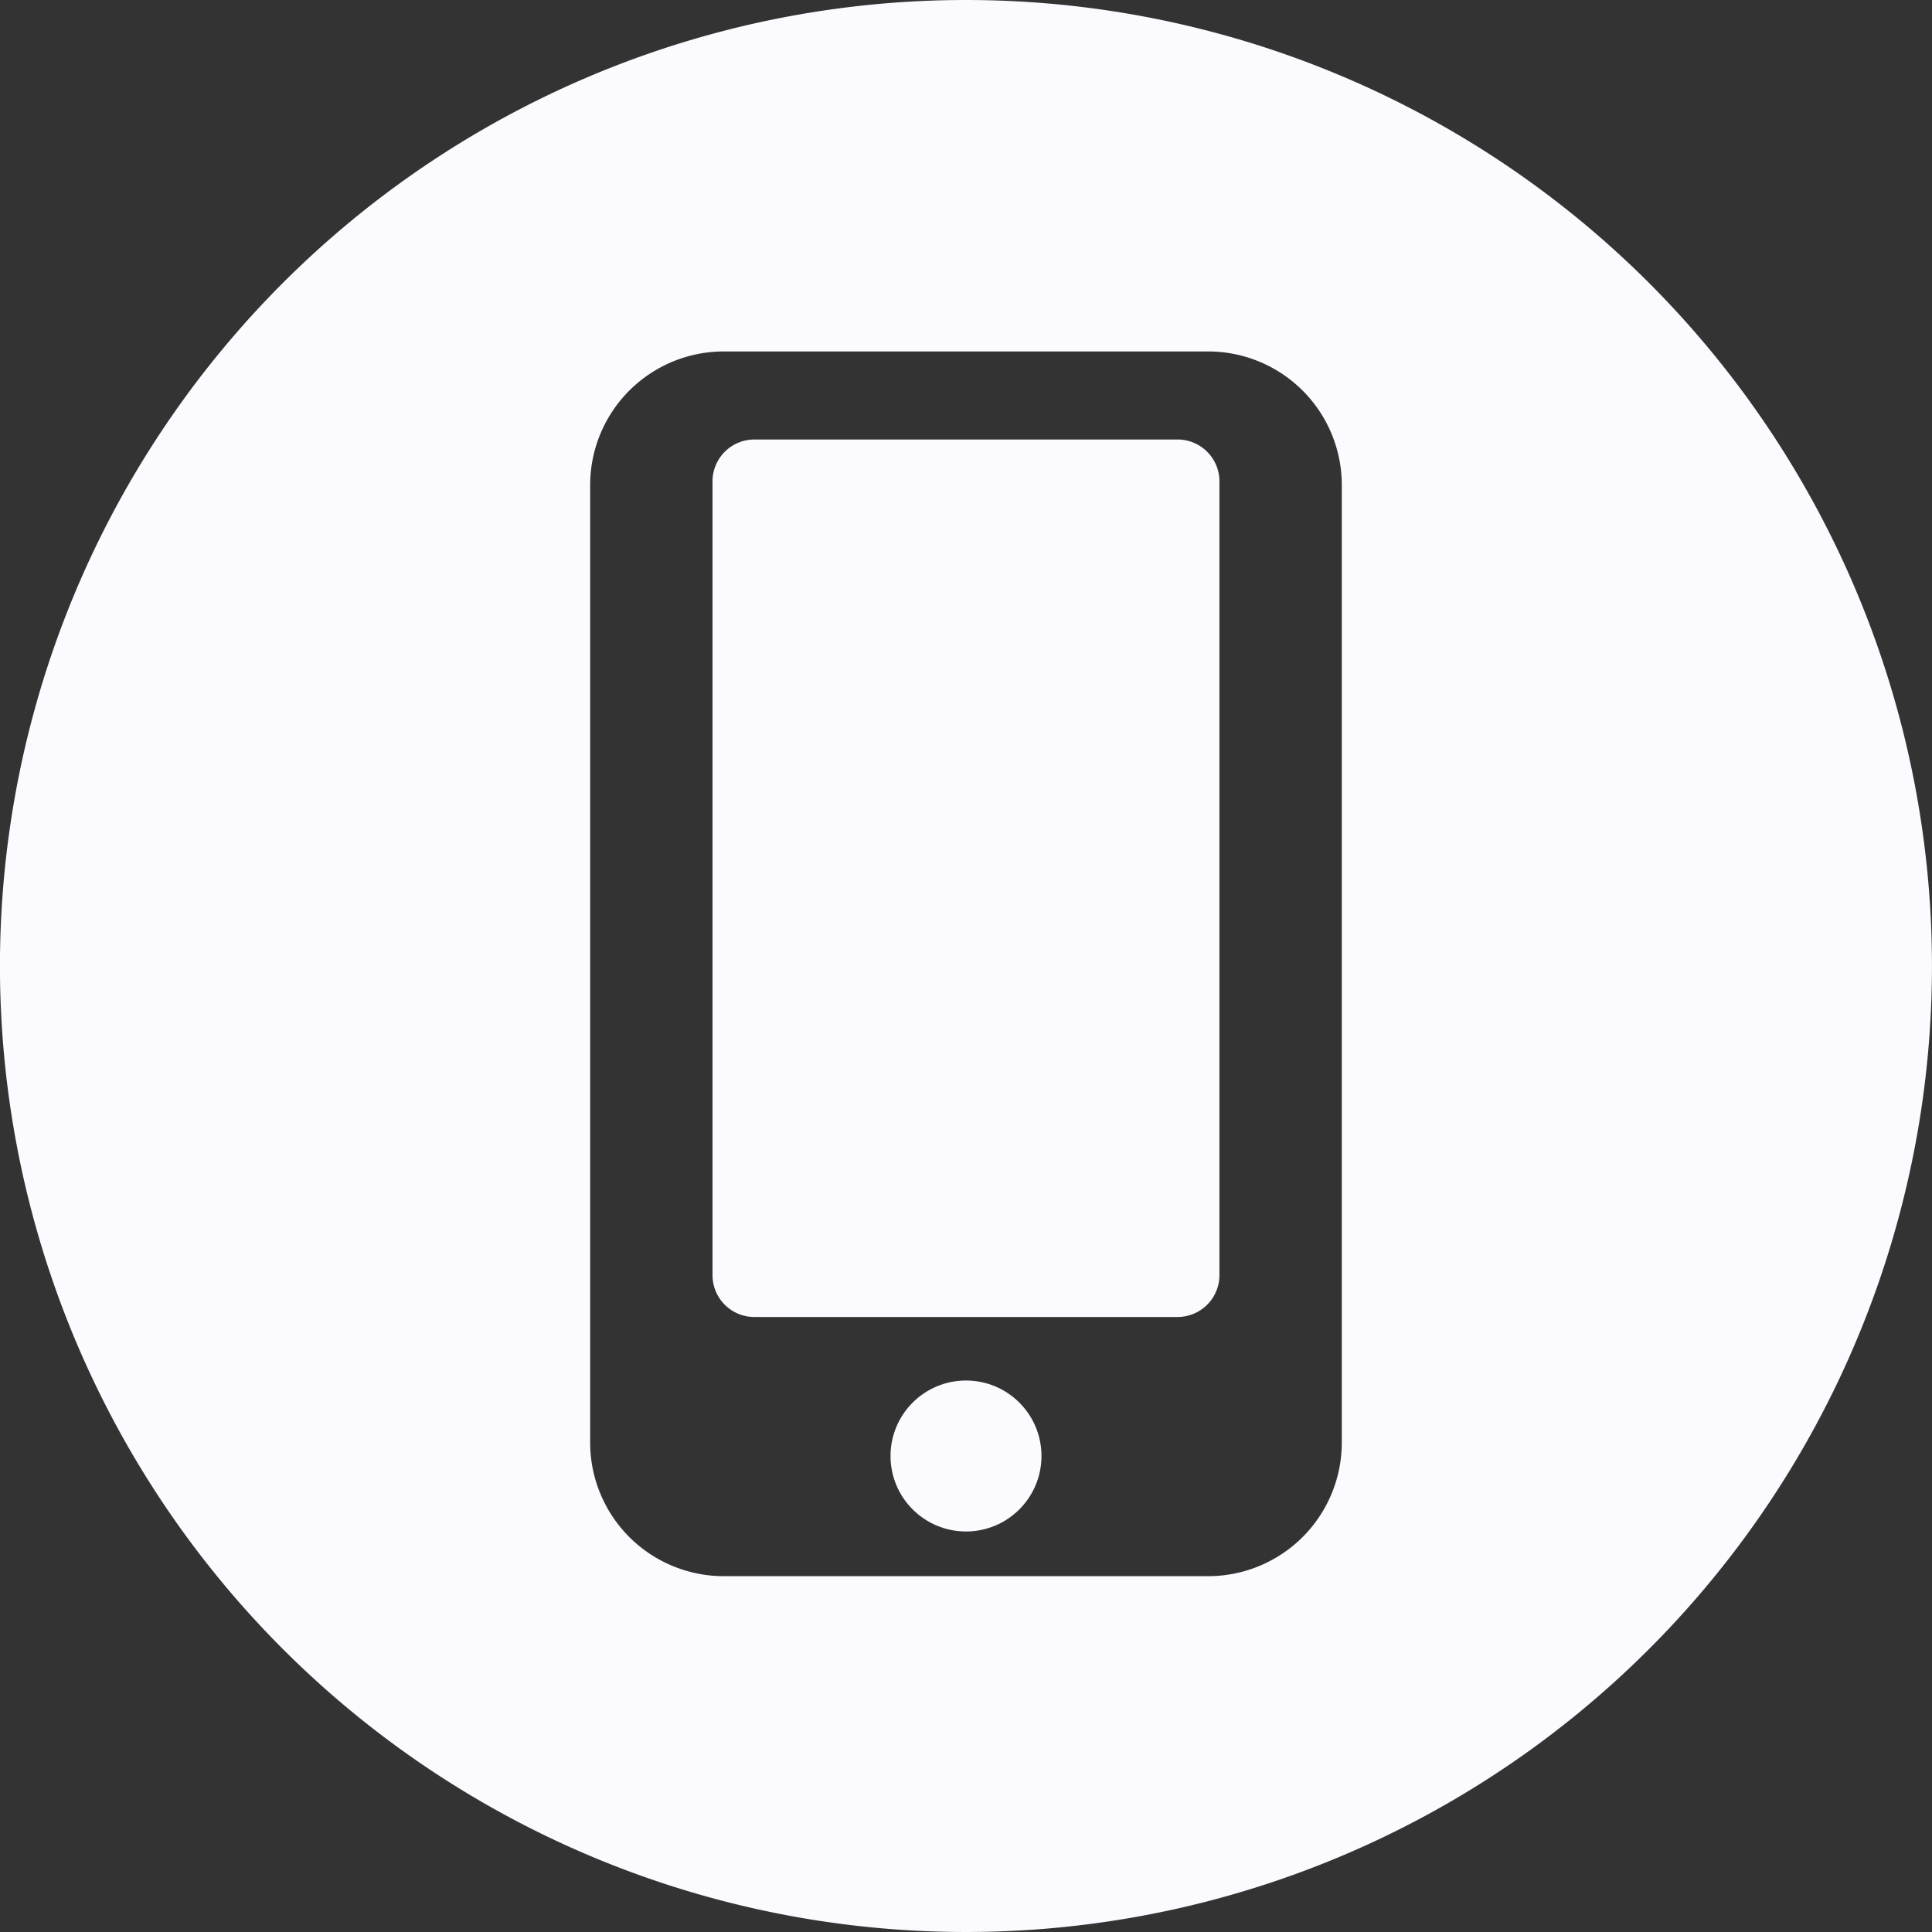
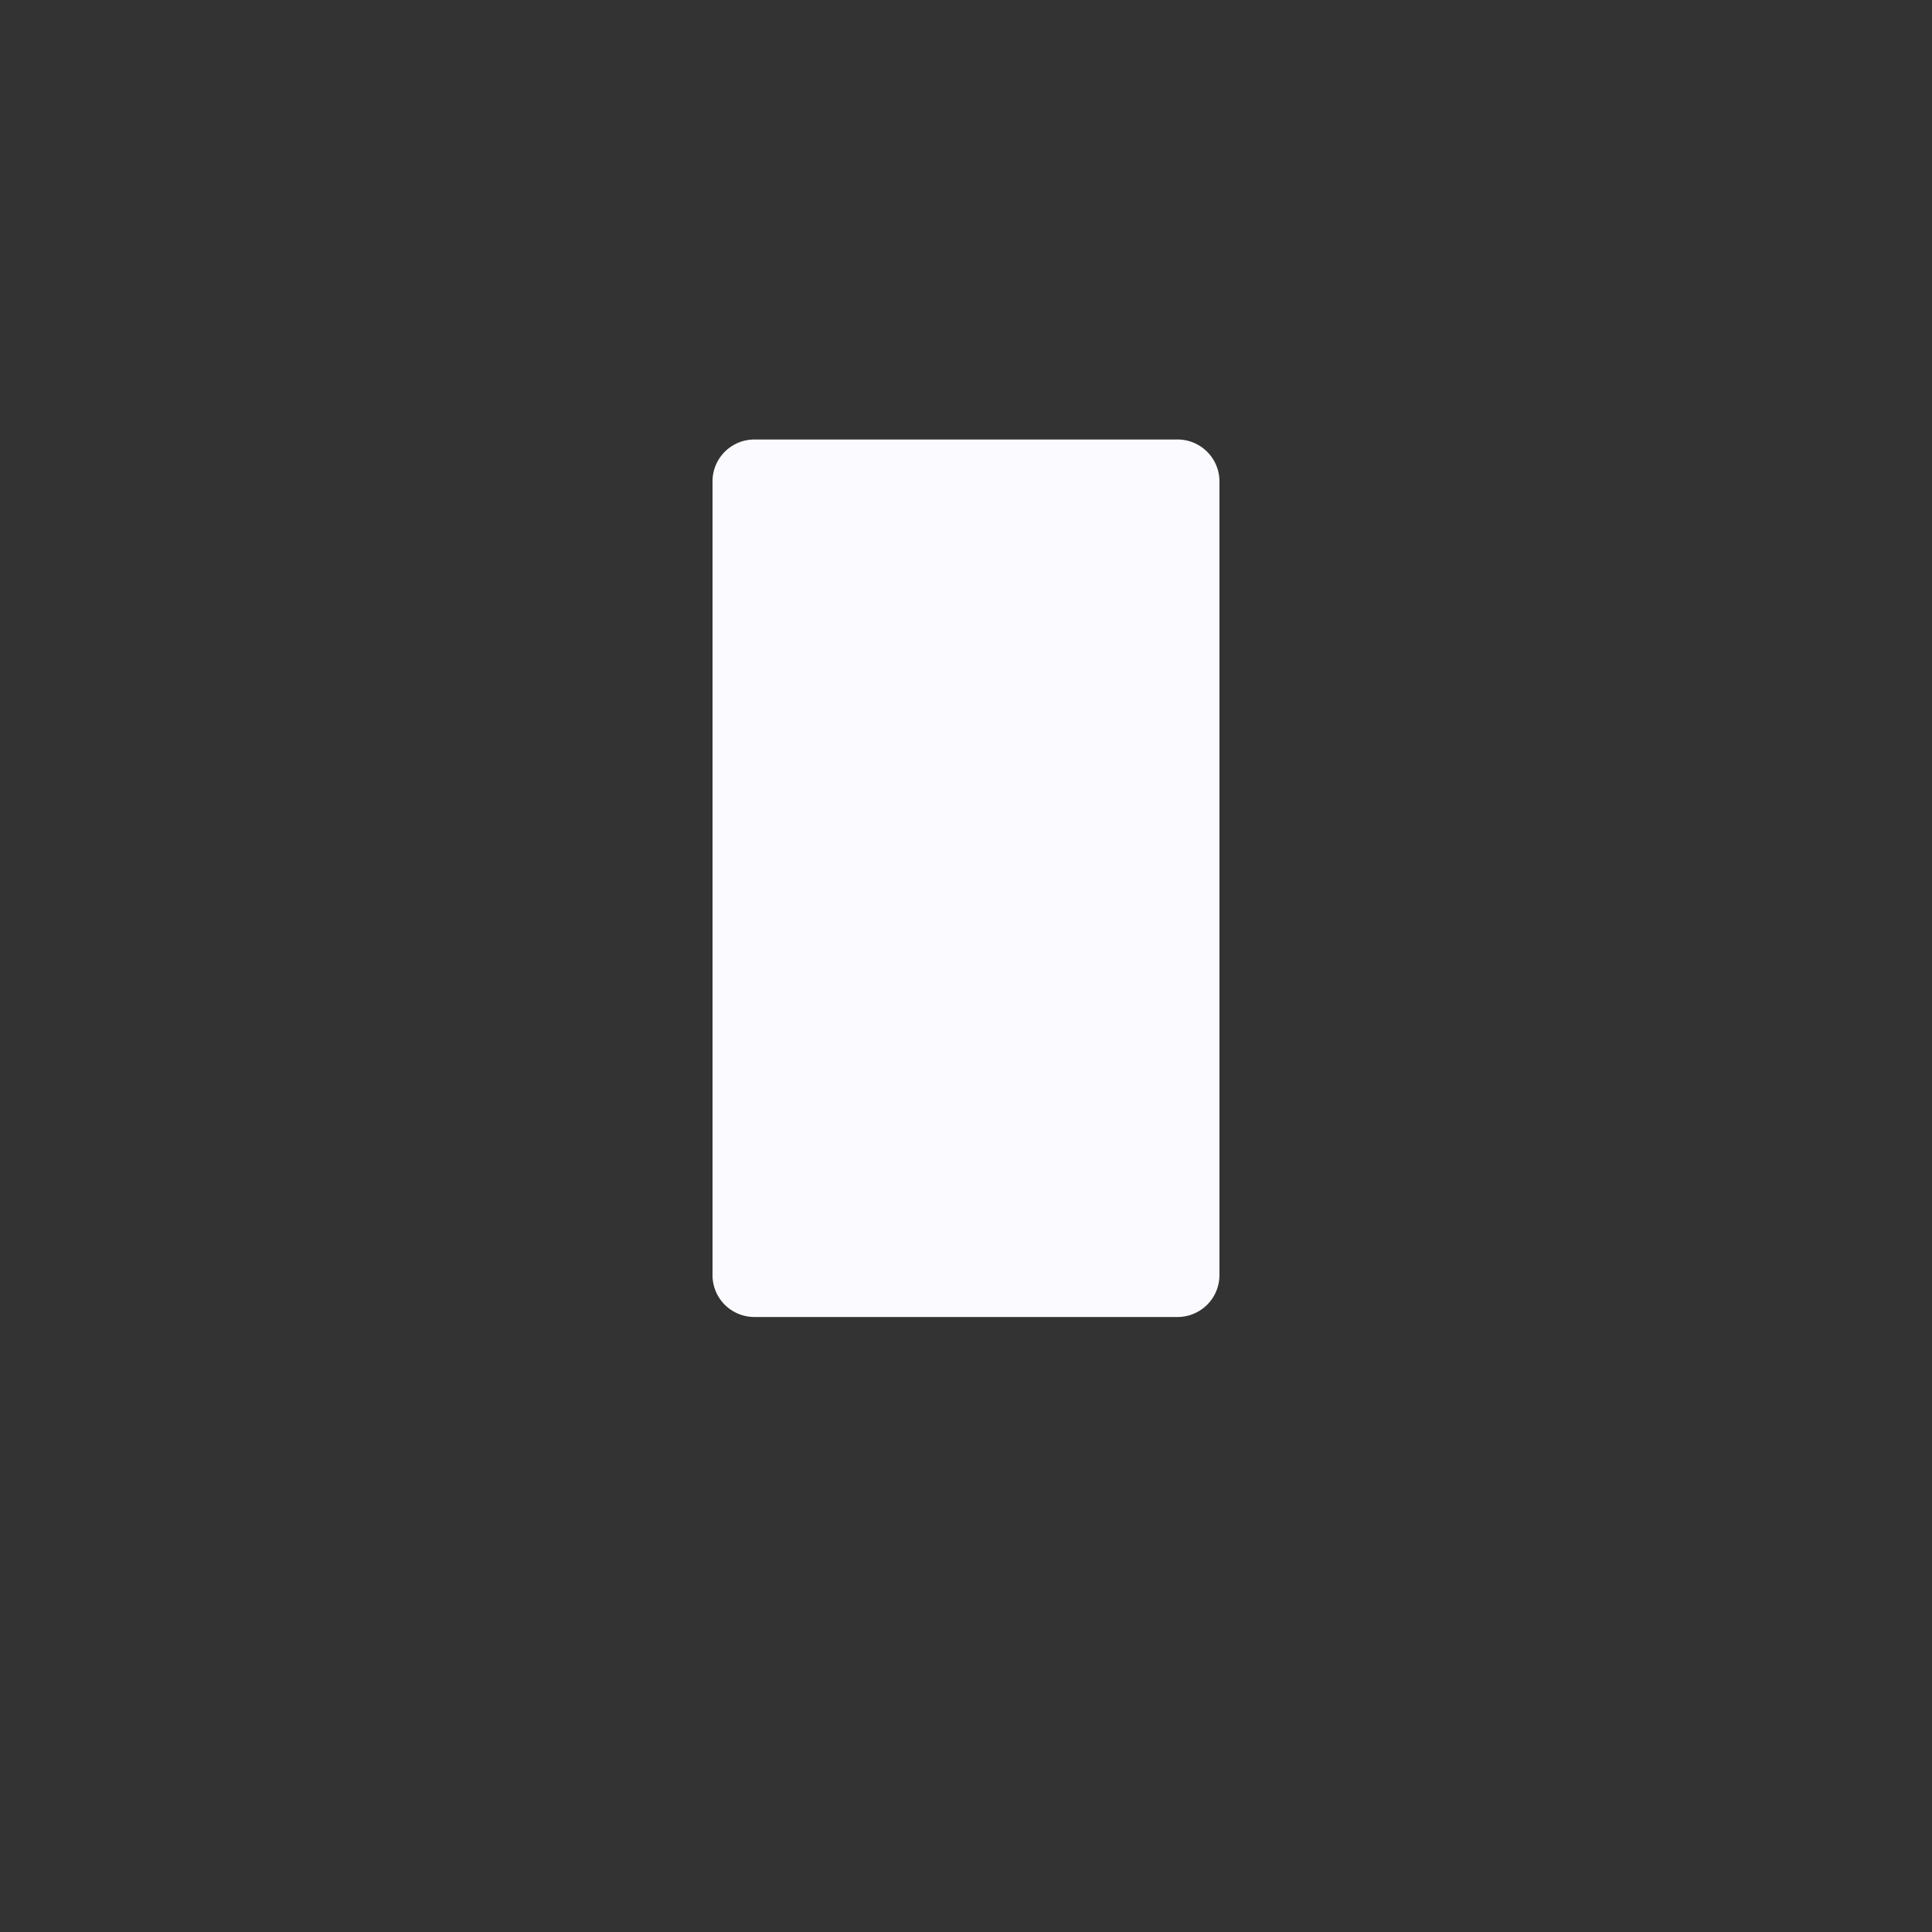
<svg xmlns="http://www.w3.org/2000/svg" id="Group_57" data-name="Group 57" width="45" height="45" viewBox="0 0 45 45">
  <rect x="0" y="0" width="45" height="45" fill="#333333" stroke="none" />
  <g id="Group_56" data-name="Group 56" transform="translate(0)">
-     <circle id="Ellipse_7" data-name="Ellipse 7" cx="1.758" cy="1.758" r="1.758" transform="translate(20.742 32.155)" fill="#fbfbff" />
    <path id="Path_24" data-name="Path 24" d="M121.466,68.248h-9.807a.976.976,0,0,0-1,.95V87.736a.975.975,0,0,0,1,.95h9.807a.976.976,0,0,0,1-.95V69.2A.976.976,0,0,0,121.466,68.248Z" transform="translate(-94.063 -58.011)" fill="#fbfbff" />
-     <path id="Path_25" data-name="Path 25" d="M22.5,0A22.5,22.5,0,1,0,45,22.5,22.5,22.5,0,0,0,22.5,0Zm8.754,33.6a3.113,3.113,0,0,1-3.112,3.112H16.86A3.113,3.113,0,0,1,13.747,33.6V11.3A3.113,3.113,0,0,1,16.86,8.186H28.142A3.113,3.113,0,0,1,31.254,11.3Z" transform="translate(-0.001)" fill="#fbfbff" />
  </g>
</svg>